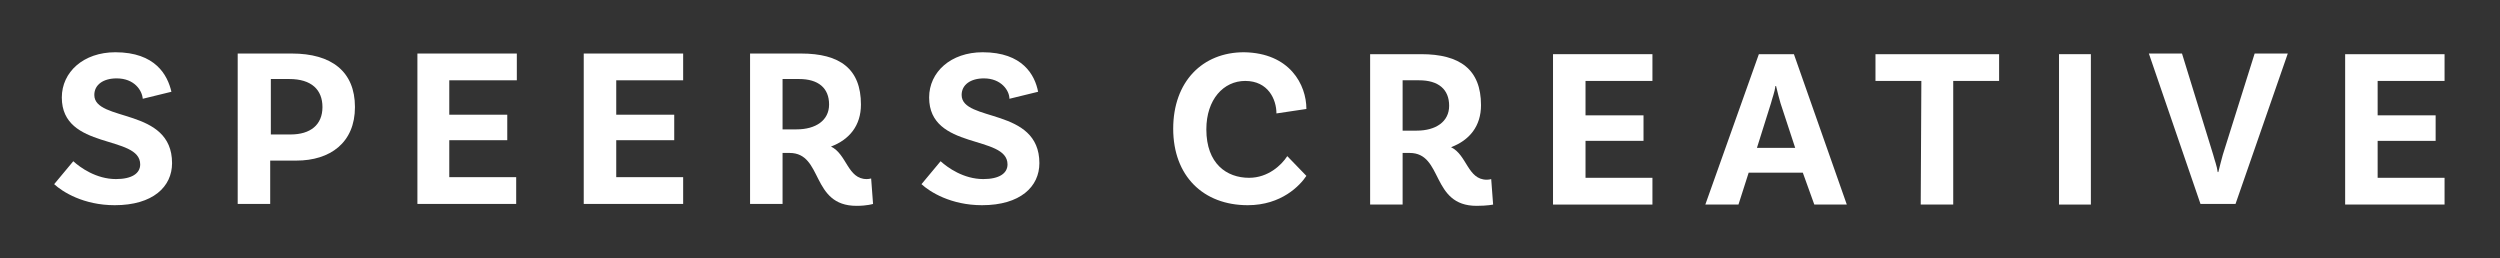
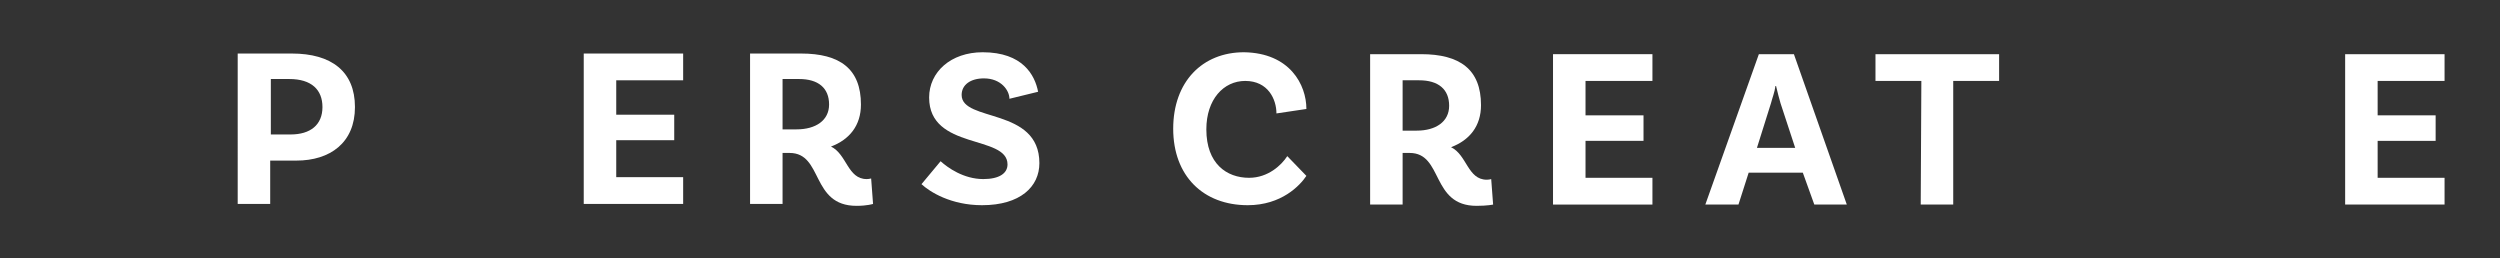
<svg xmlns="http://www.w3.org/2000/svg" version="1.1" id="Layer_1" x="0px" y="0px" viewBox="0 0 392.3 40.5" style="enable-background:new 0 0 392.3 40.5;" xml:space="preserve">
  <rect x="0" y="0" width="392.3" height="40.5" fill="#333333" stroke="none" />
  <style type="text/css">
	.st0{fill:#FFFFFF;}
</style>
  <g>
    <g>
-       <path class="st0" d="M18.3,12.3c-2.1,0-3.5,1-3.5,2.6c0,4.3,12.2,1.9,12.2,10.7c0,3.7-3,6.6-9,6.6c-4.9,0-8.2-2.1-9.5-3.3l3-3.6    c1.1,1,3.6,2.8,6.7,2.8c2.5,0,3.8-0.9,3.8-2.3c0-4.7-12.3-2.2-12.3-10.5c0-4,3.4-7.1,8.4-7.1c6.3,0,8.2,3.6,8.8,6.2l-4.5,1.1    C22.3,14.2,21.1,12.3,18.3,12.3z" />
      <path class="st0" d="M55.7,16.8c0,5.6-3.9,8.4-9.2,8.4h-4.1V32h-5.1V8.4h8.5C52,8.4,55.7,11.2,55.7,16.8z M50.6,16.8    c0-2.7-1.7-4.4-5.2-4.4h-2.9v8.7h3.1C48.7,21.1,50.6,19.6,50.6,16.8z" />
-       <path class="st0" d="M70.5,12.6V18h9.1v4h-9.1v5.8h10.5V32H65.5V8.4h15.6v4.2L70.5,12.6L70.5,12.6z" />
      <path class="st0" d="M96.7,12.6V18h9.1v4h-9.1v5.8h10.5V32H91.6V8.4h15.6v4.2L96.7,12.6L96.7,12.6z" />
      <path class="st0" d="M137,32c0,0-0.9,0.3-2.6,0.3c-7.2,0-5.2-8.3-10.5-8.3h-1.1V32h-5.1V8.4h8c6.1,0,9.4,2.4,9.4,8    c0,3.3-1.8,5.5-4.7,6.6c2.5,1.2,2.6,5.1,5.6,5.1c0.4,0,0.7-0.1,0.7-0.1L137,32z M125,20.3c3,0,5.1-1.4,5.1-3.9c0-2.6-1.7-4-4.7-4    h-2.6v7.9L125,20.3L125,20.3z" />
      <path class="st0" d="M154.4,12.3c-2.1,0-3.5,1-3.5,2.6c0,4.3,12.2,1.9,12.2,10.7c0,3.7-3,6.6-9,6.6c-4.9,0-8.2-2.1-9.5-3.3l3-3.6    c1.1,1,3.6,2.8,6.7,2.8c2.5,0,3.8-0.9,3.8-2.3c0-4.7-12.3-2.2-12.3-10.5c0-4,3.4-7.1,8.4-7.1c6.3,0,8.2,3.6,8.7,6.2l-4.5,1.1    C158.4,14.2,157.1,12.3,154.4,12.3z" />
    </g>
    <g>
      <path class="st0" d="M205,17.1l-4.7,0.7c0-2.2-1.3-5.1-4.9-5.1c-3.4,0-6.1,2.9-6.1,7.6c0,5.4,3.2,7.6,6.7,7.6c3,0,5.1-2,6-3.4    l3,3.1c-1,1.5-3.9,4.6-9.2,4.6c-7,0-11.7-4.6-11.7-12c0-7.4,4.6-12,11.1-12C202.4,8.3,205,13.3,205,17.1z" />
      <path class="st0" d="M234.3,32.1c0,0-0.9,0.2-2.6,0.2c-7.2,0-5.2-8.3-10.5-8.3h-1.1v8.1H215V8.5h8c6.1,0,9.4,2.4,9.4,8    c0,3.3-1.8,5.5-4.7,6.6c2.5,1.2,2.6,5.1,5.6,5.1c0.4,0,0.7-0.1,0.7-0.1L234.3,32.1z M222.3,20.5c3,0,5.1-1.4,5.1-3.9    c0-2.6-1.7-4-4.7-4h-2.6v7.9H222.3z" />
      <path class="st0" d="M248.8,12.7v5.4h9.1v4h-9.1v5.8h10.5v4.2h-15.6V8.5h15.6v4.2H248.8z" />
      <path class="st0" d="M282.9,27.1h-8.5l-1.6,5h-5.2l8.4-23.6h5.5l8.3,23.6h-5.1L282.9,27.1z M281.7,23.2l-2.3-7    c-0.2-0.7-0.5-1.8-0.7-2.7h-0.1c-0.1,0.9-0.5,1.9-0.7,2.7l-2.2,7L281.7,23.2L281.7,23.2z" />
      <path class="st0" d="M301.5,12.7h-7.2V8.5h19.4v4.2h-7.2v19.4h-5.1L301.5,12.7L301.5,12.7z" />
-       <path class="st0" d="M323.1,8.5h5v23.6h-5L323.1,8.5L323.1,8.5z" />
-       <path class="st0" d="M347.3,24.3c0.2,0.8,0.6,1.8,0.7,2.7h0.1c0.2-0.9,0.5-1.9,0.7-2.7l5-15.9h5.2l-8.2,23.6h-5.5l-8.1-23.6h5.2    L347.3,24.3z" />
      <path class="st0" d="M373.1,12.7v5.4h9.1v4h-9.1v5.8h10.5v4.2H368V8.5h15.6v4.2H373.1z" />
    </g>
  </g>
</svg>